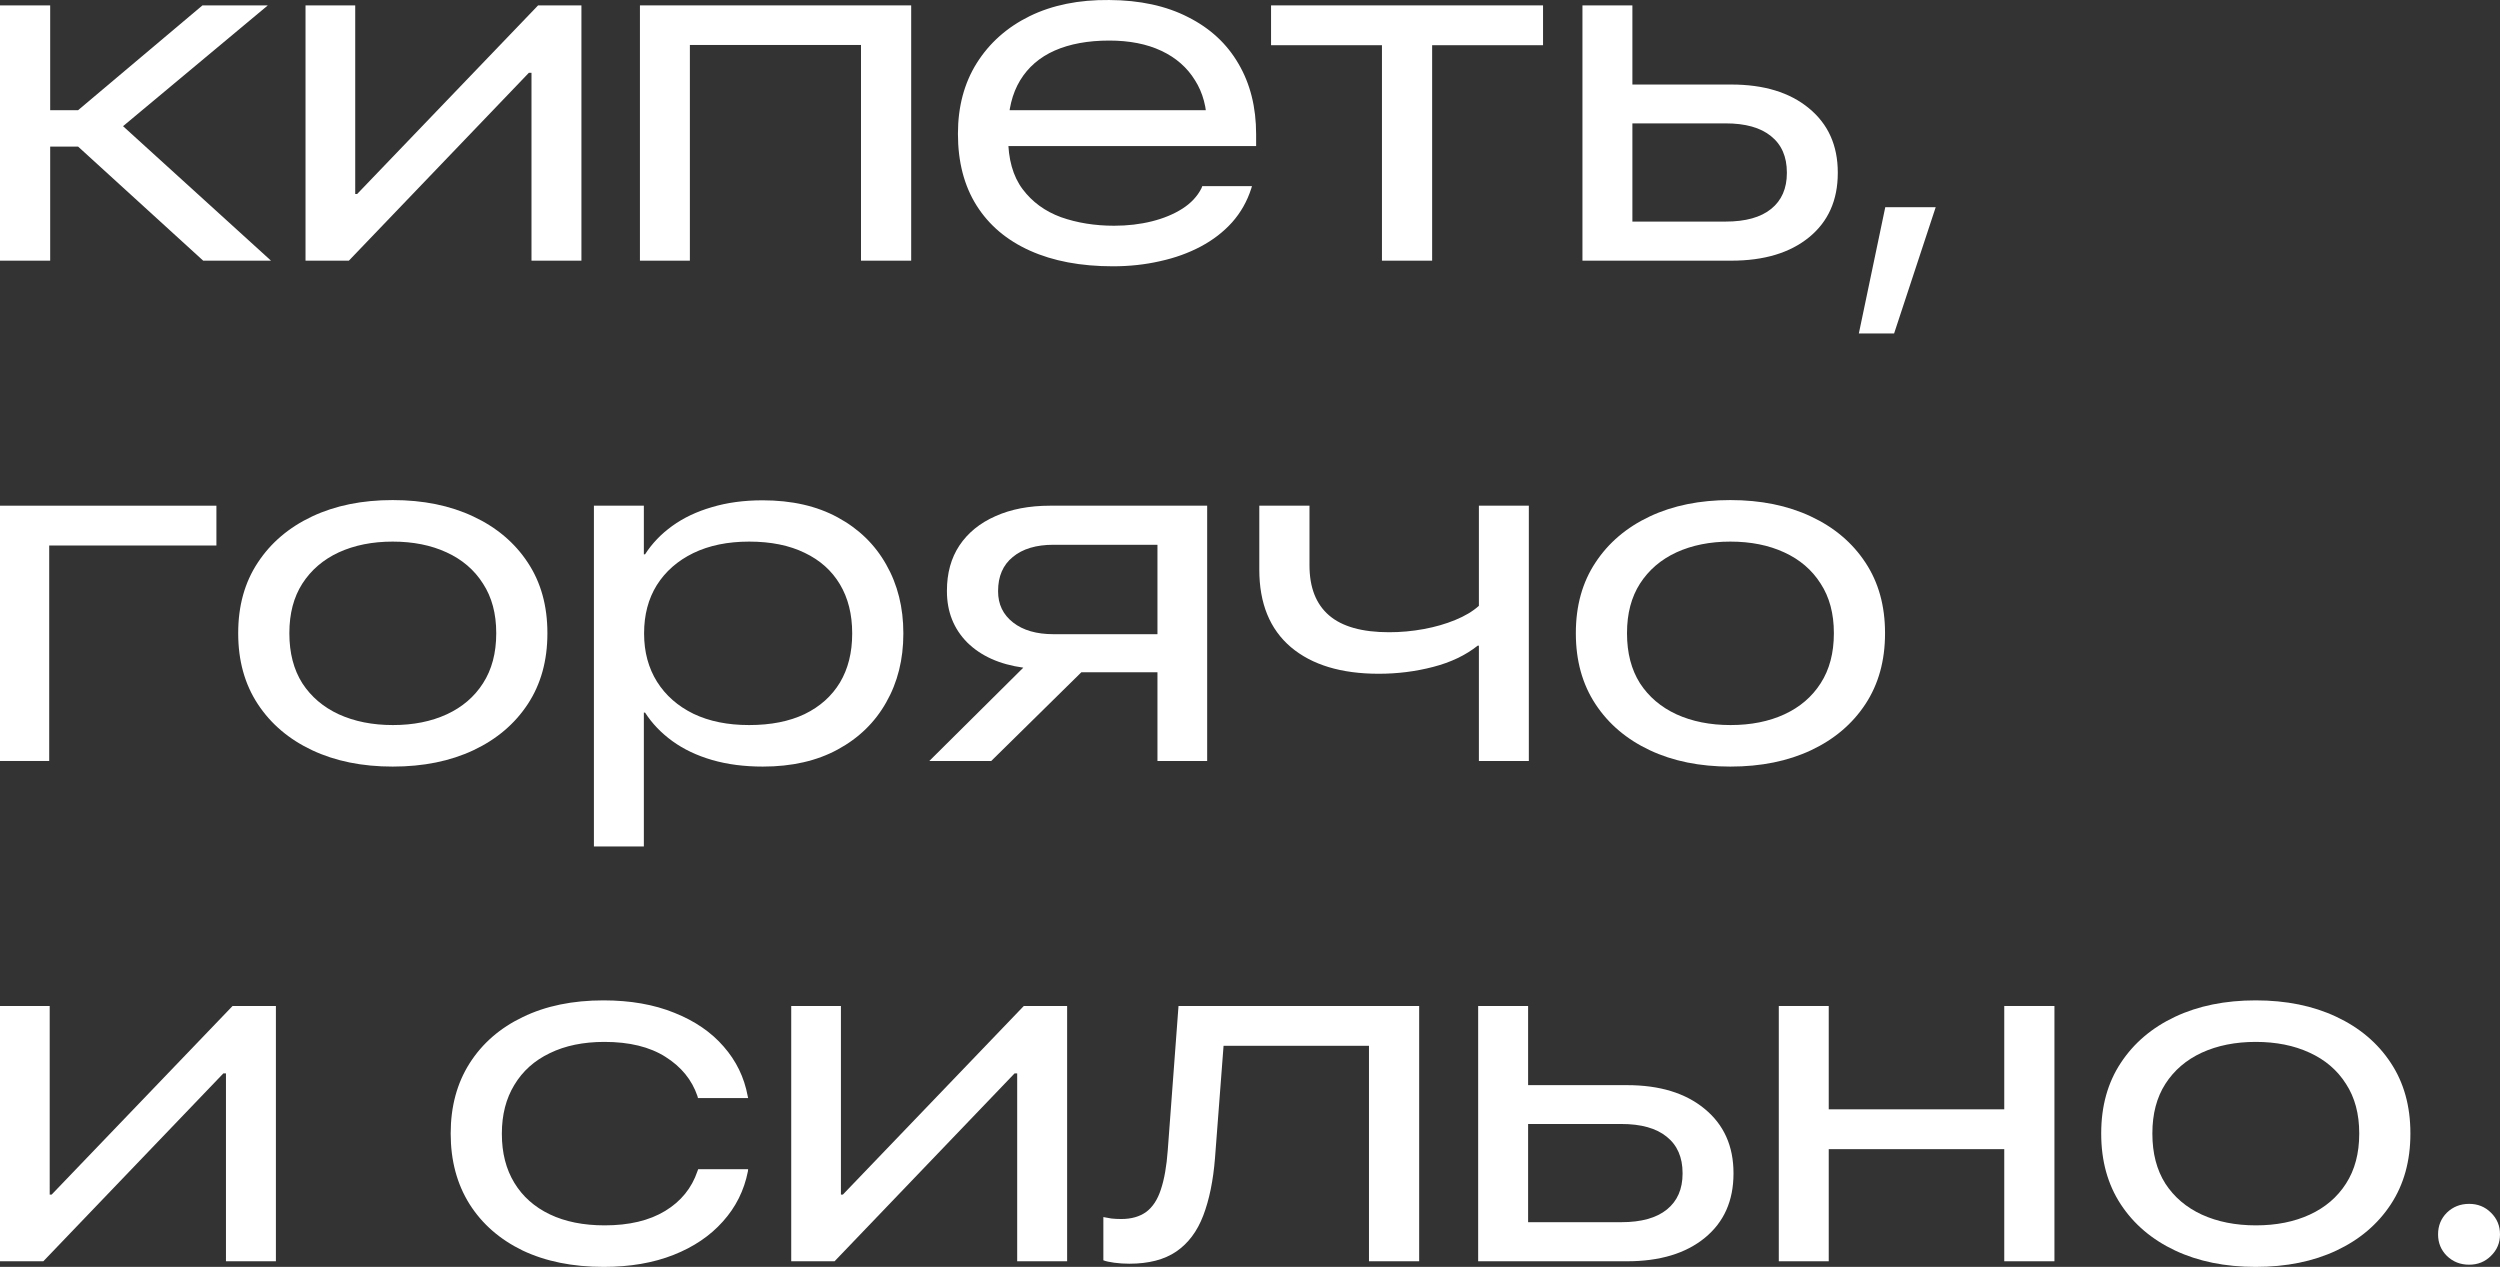
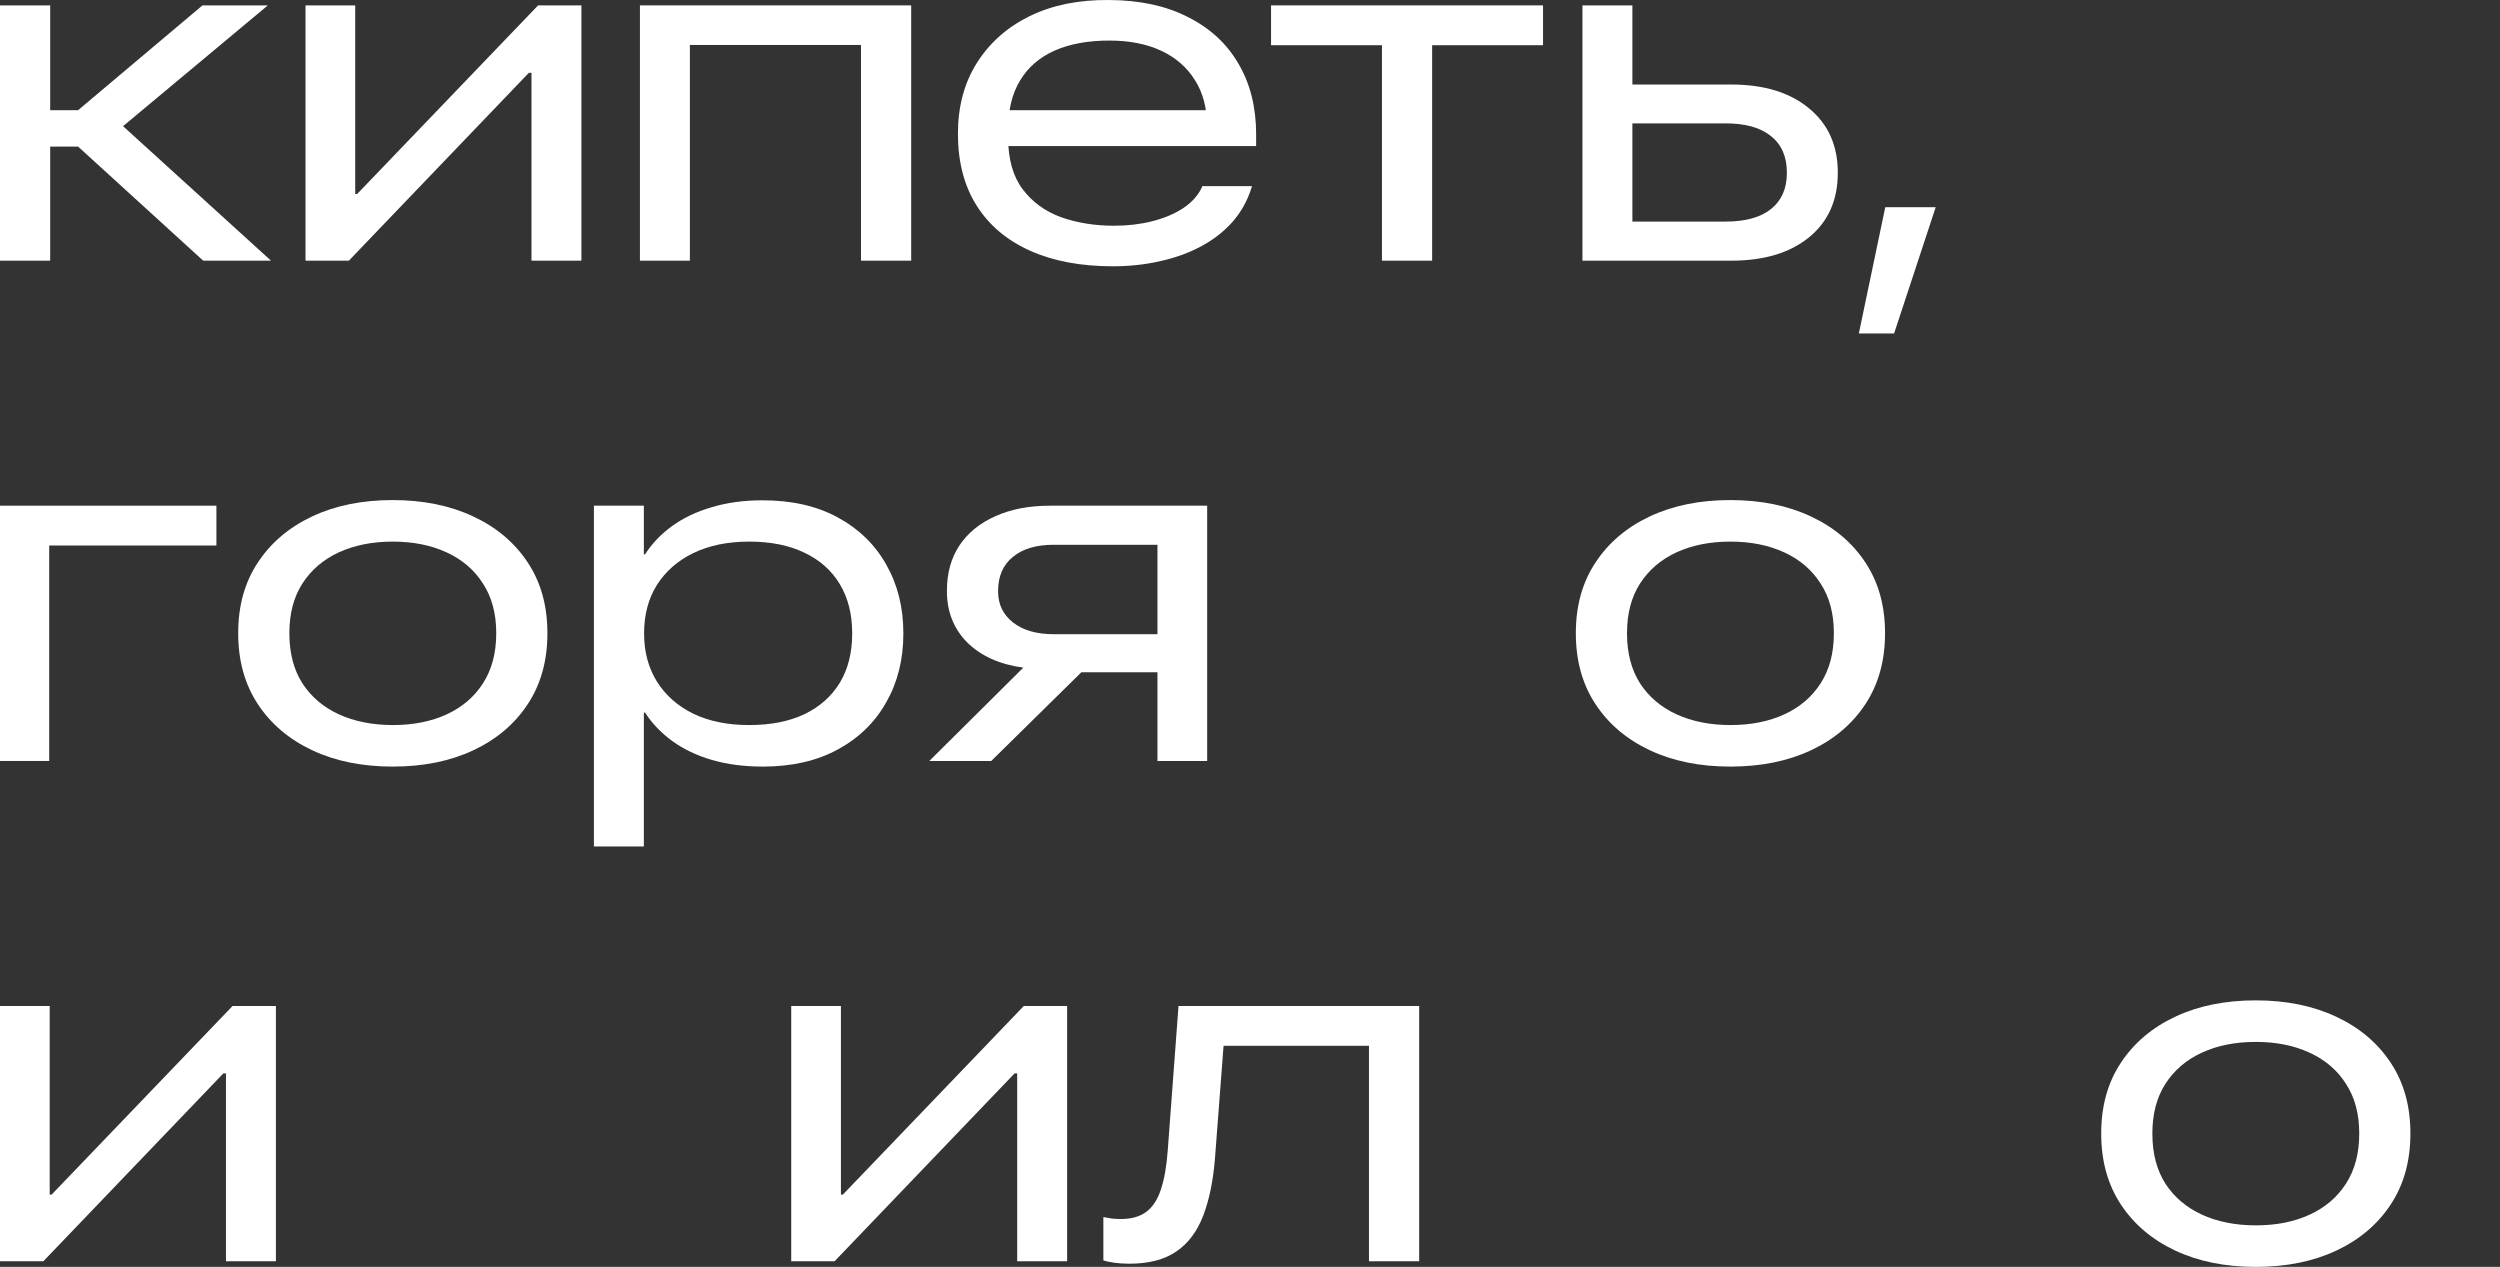
<svg xmlns="http://www.w3.org/2000/svg" width="296" height="150" viewBox="0 0 296 150" fill="none">
  <rect x="0" y="0" width="296" height="150" fill="#333333" stroke="none" />
  <path d="M9.246 17.356H5.942V30.863H0V0.638H5.942V13.046H9.246L23.971 0.638H31.71L14.203 15.244V14.608L32.087 30.863H24.058L9.246 17.356Z" fill="white" />
  <path d="M36.174 30.863V0.638H42.058V22.967H45.072L40.956 24.355L63.71 0.638H68.841V30.863H62.928V8.621H59.913L64.058 7.117L41.304 30.863H36.174Z" fill="white" />
  <path d="M75.768 30.863V0.638H107.884V30.863H101.942V5.324H81.681V30.863H75.768Z" fill="white" />
  <path d="M131.768 31.529C127.961 31.529 124.686 30.912 121.942 29.677C119.198 28.443 117.092 26.66 115.623 24.326C114.155 21.993 113.42 19.168 113.42 15.852V15.823C113.42 12.622 114.164 9.836 115.652 7.464C117.159 5.073 119.246 3.222 121.913 1.911C124.599 0.599 127.739 -0.037 131.333 0.002C134.966 0.021 138.077 0.696 140.667 2.026C143.275 3.338 145.266 5.179 146.638 7.551C148.029 9.922 148.725 12.699 148.725 15.881V17.298H116.406V13.046H145.13L142.899 16.488V14.811C142.899 12.747 142.425 10.973 141.478 9.489C140.551 7.985 139.227 6.828 137.507 6.018C135.787 5.208 133.729 4.803 131.333 4.803C128.821 4.803 126.667 5.198 124.87 5.989C123.092 6.779 121.729 7.956 120.783 9.518C119.836 11.079 119.362 13.017 119.362 15.331V16.286C119.362 18.831 119.932 20.865 121.072 22.389C122.213 23.912 123.729 25.021 125.623 25.715C127.536 26.39 129.633 26.727 131.913 26.727C133.498 26.727 134.986 26.554 136.377 26.206C137.768 25.859 138.976 25.358 140 24.703C141.024 24.047 141.778 23.237 142.261 22.273L142.348 22.041H148.232L148.145 22.331C147.662 23.835 146.908 25.165 145.884 26.322C144.86 27.46 143.623 28.414 142.174 29.186C140.725 29.957 139.121 30.535 137.362 30.921C135.604 31.326 133.739 31.529 131.768 31.529Z" fill="white" />
  <path d="M182.696 0.638V5.353H169.565V30.863H163.623V5.353H150.493V0.638H182.696Z" fill="white" />
  <path d="M187.362 30.863V0.638H193.275V10.009H204.986C208.85 10.009 211.913 10.944 214.174 12.815C216.454 14.685 217.594 17.221 217.594 20.422V20.48C217.594 23.7 216.464 26.235 214.203 28.087C211.942 29.938 208.87 30.863 204.986 30.863H187.362ZM204.319 14.608H193.275V26.235H204.319C206.676 26.235 208.473 25.734 209.71 24.731C210.947 23.729 211.565 22.311 211.565 20.48V20.422C211.565 18.551 210.937 17.115 209.681 16.112C208.444 15.11 206.657 14.608 204.319 14.608Z" fill="white" />
  <path d="M220.087 39.483L223.217 24.529H229.188L224.261 39.483H220.087Z" fill="white" />
  <path d="M25.623 64.588H5.826V90.099H0V59.874H25.623V64.588Z" fill="white" />
  <path d="M46.493 90.764C42.879 90.764 39.7 90.118 36.956 88.826C34.213 87.534 32.068 85.712 30.522 83.36C28.976 81.007 28.203 78.221 28.203 75.001V74.943C28.203 71.723 28.976 68.946 30.522 66.613C32.068 64.26 34.213 62.438 36.956 61.146C39.7 59.854 42.879 59.209 46.493 59.209C50.106 59.209 53.285 59.854 56.029 61.146C58.792 62.438 60.947 64.26 62.493 66.613C64.039 68.946 64.812 71.723 64.812 74.943V75.001C64.812 78.221 64.039 81.007 62.493 83.36C60.947 85.712 58.802 87.534 56.058 88.826C53.314 90.118 50.126 90.764 46.493 90.764ZM46.522 85.847C48.937 85.847 51.063 85.423 52.899 84.575C54.734 83.726 56.164 82.502 57.188 80.901C58.232 79.281 58.754 77.315 58.754 75.001V74.943C58.754 72.648 58.232 70.701 57.188 69.1C56.164 67.481 54.725 66.247 52.87 65.398C51.034 64.55 48.908 64.126 46.493 64.126C44.097 64.126 41.971 64.55 40.116 65.398C38.28 66.247 36.841 67.481 35.797 69.1C34.773 70.701 34.261 72.648 34.261 74.943V75.001C34.261 77.315 34.773 79.281 35.797 80.901C36.841 82.502 38.28 83.726 40.116 84.575C41.971 85.423 44.106 85.847 46.522 85.847Z" fill="white" />
  <path d="M70.319 100.222V59.874H76.232V65.629H76.377C77.208 64.338 78.28 63.219 79.594 62.274C80.927 61.31 82.493 60.568 84.29 60.047C86.087 59.507 88.087 59.237 90.29 59.237C93.749 59.237 96.715 59.912 99.188 61.262C101.681 62.612 103.594 64.473 104.928 66.844C106.28 69.216 106.957 71.925 106.957 74.972V75.03C106.957 78.076 106.28 80.786 104.928 83.157C103.594 85.529 101.681 87.39 99.188 88.74C96.715 90.089 93.758 90.764 90.319 90.764C88.116 90.764 86.116 90.504 84.319 89.983C82.522 89.463 80.957 88.72 79.623 87.756C78.29 86.792 77.208 85.664 76.377 84.372H76.232V100.222H70.319ZM88.696 85.847C91.266 85.847 93.459 85.413 95.275 84.546C97.092 83.659 98.483 82.415 99.449 80.814C100.415 79.195 100.899 77.266 100.899 75.03V74.972C100.899 72.735 100.415 70.807 99.449 69.187C98.483 67.567 97.092 66.324 95.275 65.456C93.459 64.569 91.266 64.126 88.696 64.126C86.164 64.126 83.961 64.579 82.087 65.485C80.232 66.391 78.792 67.654 77.768 69.274C76.763 70.894 76.261 72.793 76.261 74.972V75.03C76.261 77.189 76.773 79.089 77.797 80.728C78.821 82.347 80.261 83.611 82.116 84.517C83.971 85.404 86.164 85.847 88.696 85.847Z" fill="white" />
  <path d="M137.043 90.099V79.6H128.029L117.362 90.099H110.029L121.159 79.05C118.357 78.665 116.145 77.671 114.522 76.071C112.918 74.451 112.116 72.427 112.116 69.997V69.939C112.116 67.857 112.609 66.073 113.594 64.588C114.599 63.084 116.019 61.927 117.855 61.117C119.691 60.288 121.855 59.874 124.348 59.874H142.928V90.099H137.043ZM124.725 75.088H137.043V64.501H124.725C122.676 64.501 121.072 64.984 119.913 65.948C118.754 66.892 118.174 68.233 118.174 69.968V70.026C118.174 71.549 118.763 72.774 119.942 73.699C121.121 74.625 122.715 75.088 124.725 75.088Z" fill="white" />
-   <path d="M181.014 90.099H175.101V76.447H174.957C173.527 77.585 171.768 78.424 169.681 78.963C167.614 79.503 165.469 79.773 163.246 79.773C158.802 79.773 155.333 78.722 152.841 76.621C150.348 74.499 149.101 71.443 149.101 67.452V59.874H155.043V66.931C155.043 69.553 155.816 71.53 157.362 72.861C158.908 74.191 161.275 74.856 164.464 74.856C165.855 74.856 167.227 74.731 168.58 74.48C169.932 74.23 171.169 73.873 172.29 73.41C173.43 72.947 174.367 72.388 175.101 71.732V59.874H181.014V90.099Z" fill="white" />
  <path d="M204.87 90.764C201.256 90.764 198.077 90.118 195.333 88.826C192.589 87.534 190.444 85.712 188.899 83.36C187.353 81.007 186.58 78.221 186.58 75.001V74.943C186.58 71.723 187.353 68.946 188.899 66.613C190.444 64.26 192.589 62.438 195.333 61.146C198.077 59.854 201.256 59.209 204.87 59.209C208.483 59.209 211.662 59.854 214.406 61.146C217.169 62.438 219.324 64.26 220.87 66.613C222.415 68.946 223.188 71.723 223.188 74.943V75.001C223.188 78.221 222.415 81.007 220.87 83.36C219.324 85.712 217.179 87.534 214.435 88.826C211.691 90.118 208.502 90.764 204.87 90.764ZM204.899 85.847C207.314 85.847 209.44 85.423 211.275 84.575C213.111 83.726 214.541 82.502 215.565 80.901C216.609 79.281 217.13 77.315 217.13 75.001V74.943C217.13 72.648 216.609 70.701 215.565 69.1C214.541 67.481 213.101 66.247 211.246 65.398C209.411 64.55 207.285 64.126 204.87 64.126C202.473 64.126 200.348 64.55 198.493 65.398C196.657 66.247 195.217 67.481 194.174 69.1C193.15 70.701 192.638 72.648 192.638 74.943V75.001C192.638 77.315 193.15 79.281 194.174 80.901C195.217 82.502 196.657 83.726 198.493 84.575C200.348 85.423 202.483 85.847 204.899 85.847Z" fill="white" />
  <path d="M0 149.335V119.109H5.884V141.439H8.899L4.783 142.827L27.536 119.109H32.667V149.335H26.754V127.092H23.739L27.884 125.588L5.13 149.335H0Z" fill="white" />
-   <path d="M71.478 150C67.807 150 64.609 149.354 61.884 148.062C59.179 146.751 57.082 144.919 55.594 142.567C54.106 140.195 53.362 137.418 53.362 134.237V134.179C53.362 131.016 54.106 128.259 55.594 125.907C57.101 123.535 59.208 121.703 61.913 120.411C64.618 119.1 67.797 118.444 71.449 118.444C74.638 118.444 77.44 118.936 79.855 119.919C82.27 120.883 84.213 122.214 85.681 123.911C87.169 125.608 88.116 127.555 88.522 129.753L88.58 130.014H82.638L82.58 129.782C81.923 127.854 80.657 126.302 78.783 125.126C76.927 123.949 74.522 123.361 71.565 123.361C69.073 123.361 66.918 123.805 65.101 124.692C63.285 125.559 61.884 126.813 60.899 128.452C59.913 130.072 59.42 131.99 59.42 134.208V134.266C59.42 136.502 59.913 138.431 60.899 140.05C61.884 141.67 63.285 142.914 65.101 143.781C66.918 144.649 69.082 145.083 71.594 145.083C74.493 145.083 76.879 144.514 78.754 143.376C80.628 142.239 81.903 140.667 82.58 138.662L82.667 138.431H88.58L88.551 138.691C88.106 140.947 87.121 142.923 85.594 144.62C84.087 146.317 82.135 147.638 79.739 148.583C77.343 149.528 74.589 150 71.478 150Z" fill="white" />
  <path d="M93.681 149.335V119.109H99.565V141.439H102.58L98.464 142.827L121.217 119.109H126.348V149.335H120.435V127.092H117.42L121.565 125.588L98.812 149.335H93.681Z" fill="white" />
  <path d="M143.855 137.129C143.643 139.79 143.179 142.056 142.464 143.926C141.749 145.796 140.686 147.214 139.275 148.178C137.865 149.142 136.01 149.624 133.71 149.624C133.111 149.624 132.522 149.585 131.942 149.508C131.362 149.431 130.928 149.335 130.638 149.219V144.1C130.908 144.157 131.227 144.215 131.594 144.273C131.961 144.312 132.348 144.331 132.754 144.331C133.952 144.331 134.937 144.051 135.71 143.492C136.483 142.914 137.063 142.027 137.449 140.831C137.855 139.616 138.126 138.074 138.261 136.203L139.536 119.109H168.029V149.335H162.087V123.824H144.87L143.855 137.129Z" fill="white" />
-   <path d="M175.014 149.335V119.109H180.928V128.481H192.638C196.502 128.481 199.565 129.416 201.826 131.286C204.106 133.157 205.246 135.692 205.246 138.893V138.951C205.246 142.171 204.116 144.707 201.855 146.558C199.594 148.409 196.522 149.335 192.638 149.335H175.014ZM191.971 133.08H180.928V144.707H191.971C194.329 144.707 196.126 144.206 197.362 143.203C198.599 142.2 199.217 140.783 199.217 138.951V138.893C199.217 137.023 198.589 135.586 197.333 134.584C196.097 133.581 194.309 133.08 191.971 133.08Z" fill="white" />
-   <path d="M237.304 149.335V136.059H216.522V149.335H210.609V119.109H216.522V131.344H237.304V119.109H243.246V149.335H237.304Z" fill="white" />
  <path d="M267.072 150C263.459 150 260.28 149.354 257.536 148.062C254.792 146.77 252.647 144.948 251.101 142.596C249.556 140.243 248.783 137.457 248.783 134.237V134.179C248.783 130.959 249.556 128.182 251.101 125.849C252.647 123.496 254.792 121.674 257.536 120.382C260.28 119.09 263.459 118.444 267.072 118.444C270.686 118.444 273.865 119.09 276.609 120.382C279.372 121.674 281.527 123.496 283.072 125.849C284.618 128.182 285.391 130.959 285.391 134.179V134.237C285.391 137.457 284.618 140.243 283.072 142.596C281.527 144.948 279.382 146.77 276.638 148.062C273.894 149.354 270.705 150 267.072 150ZM267.101 145.083C269.517 145.083 271.643 144.659 273.478 143.81C275.314 142.962 276.744 141.737 277.768 140.137C278.812 138.517 279.333 136.55 279.333 134.237V134.179C279.333 131.884 278.812 129.937 277.768 128.336C276.744 126.716 275.304 125.482 273.449 124.634C271.614 123.785 269.488 123.361 267.072 123.361C264.676 123.361 262.551 123.785 260.696 124.634C258.86 125.482 257.42 126.716 256.377 128.336C255.353 129.937 254.841 131.884 254.841 134.179V134.237C254.841 136.55 255.353 138.517 256.377 140.137C257.42 141.737 258.86 142.962 260.696 143.81C262.551 144.659 264.686 145.083 267.101 145.083Z" fill="white" />
-   <path d="M292.348 149.74C291.304 149.74 290.425 149.393 289.71 148.698C289.014 148.004 288.667 147.156 288.667 146.153C288.667 145.131 289.014 144.273 289.71 143.579C290.425 142.885 291.304 142.538 292.348 142.538C293.372 142.538 294.232 142.885 294.928 143.579C295.643 144.273 296 145.131 296 146.153C296 147.156 295.643 148.004 294.928 148.698C294.232 149.393 293.372 149.74 292.348 149.74Z" fill="white" />
</svg>